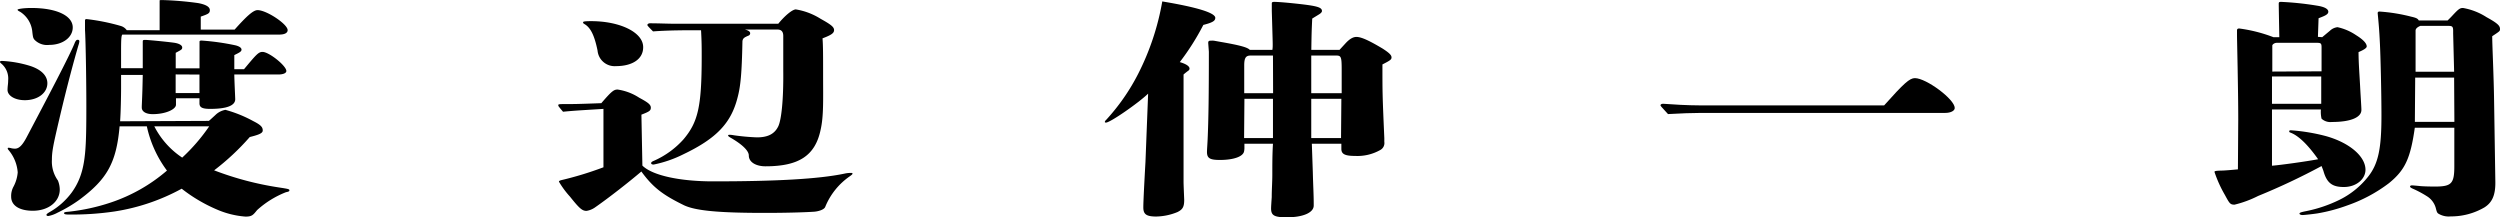
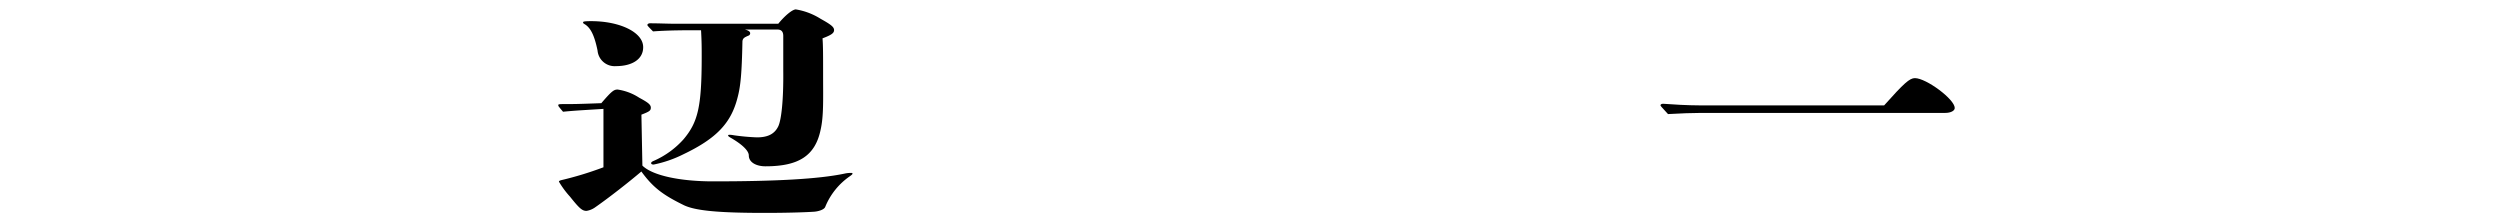
<svg xmlns="http://www.w3.org/2000/svg" viewBox="0 0 385.28 33.46">
  <g id="レイヤー_2" data-name="レイヤー 2">
    <g id="レイヤー_1-2" data-name="レイヤー 1">
      <g>
-         <path d="M3.82,15.44c-1.5,0-2.66-.68-2.66-1.59a7,7,0,0,1,.05-.73,6.78,6.78,0,0,0,.05-.76A3,3,0,0,0,.19,9.79C.05,9.68,0,9.61,0,9.54s.05-.15.29-.15a17.38,17.38,0,0,1,4.45.8c1.69.58,2.56,1.52,2.56,2.64C7.3,14.28,5.9,15.44,3.82,15.44ZM12.08,7c-.67,2.32-1.69,6-3,11.6C8.22,22.3,8,23.31,8,24.62a5,5,0,0,0,.92,3.19,3.78,3.78,0,0,1,.29,1.41c0,1.81-1.69,3.26-4.15,3.26-2,0-3.34-.76-3.34-2.17a3,3,0,0,1,.39-1.6,5.66,5.66,0,0,0,.62-2.14,6,6,0,0,0-1.44-3.48.41.41,0,0,1-.1-.21c0-.08.05-.11.14-.11a1.7,1.7,0,0,1,.39.07,2.56,2.56,0,0,0,.58.07c.63,0,1.16-.5,1.89-1.92C7,15.66,10.83,8.41,11.55,6.53c.15-.29.24-.4.44-.4a.23.23,0,0,1,.24.21A2.6,2.6,0,0,1,12.08,7ZM7.59,6.92a2.71,2.71,0,0,1-2.27-.79c-.2-.26-.24-.33-.34-1.24A4.09,4.09,0,0,0,3.09,1.81c-.29-.14-.38-.22-.38-.32s.87-.26,2.12-.26c3.92,0,6.38,1.2,6.38,3C11.21,5.76,9.67,6.92,7.59,6.92Zm24.6,11.71c.25-.21.25-.21,1-.9a2.92,2.92,0,0,1,1.55-.8,19.64,19.64,0,0,1,4.3,1.74c1.3.65,1.45,1,1.45,1.45s-.77.69-2,1A37.33,37.33,0,0,1,33,26.25a47.81,47.81,0,0,0,10,2.64c1.45.22,1.6.26,1.6.44s-.19.22-.53.29a14.49,14.49,0,0,0-4.45,2.76c-.63.79-.82,1-1.79,1a13.57,13.57,0,0,1-4.4-1.09A24,24,0,0,1,28,29.08a31.55,31.55,0,0,1-10.35,3.51,44.6,44.6,0,0,1-7.15.47c-.44,0-.63-.07-.63-.21s.19-.18.68-.22a30.64,30.64,0,0,0,6.52-1.42,25.75,25.75,0,0,0,8.66-4.92,17.59,17.59,0,0,1-3.1-6.82h-4.2c-.49,5.69-2,8.19-6.19,11.31a21.89,21.89,0,0,1-3.38,2,4.72,4.72,0,0,1-1.41.51c-.19,0-.29-.07-.29-.18s.15-.22.44-.4a10.92,10.92,0,0,0,3.48-3.08c2-2.79,2.18-5.76,2.22-11.13C13.34,13.34,13.2,6,13.1,4.64c0-1.09,0-1.2,0-1.41V3.12c0-.11.1-.18.24-.18A31.73,31.73,0,0,1,18.61,4a1.71,1.71,0,0,1,.92.65H24.6c0-1,0-4,0-4.57,0-.07.09-.07.53-.07A50.59,50.59,0,0,1,30.5.47c1.21.22,1.84.58,1.84,1.09s-.29.61-1.4,1v2h5.22c1.79-2,2.85-3,3.53-3,1.4,0,4.64,2.17,4.64,3.08,0,.43-.44.69-1.31.69H18.85c-.14.18-.19.58-.19,2.5v2.68H22v-4c0-.29,0-.36.38-.36s3.05.25,4.4.43c.82.11,1.3.4,1.3.73s-.14.36-1,.83v2.39h3.67l0-4.09c0-.15.09-.19.33-.19A36.84,36.84,0,0,1,36.35,7c.53.15.87.36.87.65s-.29.44-1.11.84v2.17h1.5C39.49,8.41,39.83,8,40.46,8c1,0,3.67,2.14,3.67,2.94,0,.33-.48.54-1.25.54H36.11c0,.73.14,3.59.14,3.81,0,1-1.35,1.49-3.86,1.49-1.21,0-1.65-.22-1.65-.87v-.77H27.12v1c0,.69-1.55,1.45-3.58,1.45-1.16,0-1.69-.47-1.69-1v-.25c.1-2.32.1-2.5.15-4.79H18.66v2.07c0,1.2-.05,3.73-.15,5.07Zm-8.41.84a12.74,12.74,0,0,0,4.3,4.82,28.42,28.42,0,0,0,4.16-4.82Zm3.29-8v2.87h3.67V11.49Z" />
        <path d="M99,25.52c1.55,1.53,5.8,2.43,10.88,2.43,9.71,0,16.29-.36,20.25-1.19a4.44,4.44,0,0,1,1-.11c.15,0,.25,0,.25.11s-.15.21-.39.39a10.58,10.58,0,0,0-3.82,4.75c-.19.44-1.11.69-1.74.73s-3.09.18-7.59.18c-7.06,0-10.68-.33-12.47-1.2-3.09-1.52-4.69-2.64-6.53-5.18C97,28,93.83,30.49,91.65,32a3.14,3.14,0,0,1-1.26.5c-.67,0-1.11-.39-2.56-2.21A13.73,13.73,0,0,1,86.14,28c0-.11.1-.15.29-.22a52.86,52.86,0,0,0,6.57-2v-9c-4.2.26-4.68.29-6.23.44-.73-.87-.73-.87-.73-1s0-.18.87-.18c1.55,0,2,0,5.76-.14,1.59-1.85,1.93-2.1,2.51-2.1a8.27,8.27,0,0,1,3.33,1.26c1.36.73,1.79,1.06,1.79,1.53s-.24.61-1.45,1.08ZM94.94,10.19a2.64,2.64,0,0,1-2.85-2.4C91.6,5.4,91,4.24,90.06,3.7c-.15-.08-.2-.15-.2-.26s.15-.18,1.26-.18c4.4,0,8,1.71,8,4C99.14,9.1,97.45,10.19,94.94,10.19Zm25-6.53c1-1.23,2.17-2.21,2.71-2.21a10.27,10.27,0,0,1,3.82,1.45c1.64.91,2.07,1.27,2.07,1.74s-.43.76-1.78,1.27c.09,1.12.09,2.68.09,5.69,0,3.7.1,6.27-.38,8.38-.83,4-3.34,5.65-8.51,5.65-1.36,0-2.56-.58-2.56-1.67,0-.65-.83-1.59-2.76-2.71-.34-.19-.43-.29-.43-.37s.09-.11.24-.11a4.48,4.48,0,0,1,.67.08,33.25,33.25,0,0,0,3.53.32c1.65,0,2.71-.5,3.29-1.7.48-1,.82-4.06.77-8.59l0-5.33c0-.69-.3-1-.92-1h-5c.58.15.82.33.82.58a.39.39,0,0,1-.19.33c-.68.29-.92.4-1,.87-.1,5.07-.29,7-.77,8.77-1,3.88-3.24,6.24-8.32,8.67a18.33,18.33,0,0,1-4.59,1.59c-.24,0-.39-.07-.39-.22s.15-.25.49-.39a13.35,13.35,0,0,0,4.49-3.27c2.23-2.64,2.81-5,2.81-12.72,0-1.45,0-2.29-.1-4.1-2.47,0-4.93,0-7.4.18-.82-.83-.87-.9-.87-1s.15-.25.39-.25c1.26,0,2.9.07,3.72.07Z" />
-         <path d="M176.94,14.43c-1.5,1.45-5.85,4.46-6.48,4.46-.09,0-.19,0-.19-.11a.4.4,0,0,1,.15-.25,31.84,31.84,0,0,0,5-7.18A39.43,39.43,0,0,0,179.12.22c5.22.87,8.17,1.74,8.17,2.53,0,.48-.44.73-1.84,1.09a38.07,38.07,0,0,1-3.63,5.73c1,.29,1.5.65,1.5,1a.37.37,0,0,1-.14.29c-.25.18-.53.4-.78.62l0,16.42c0,.4,0,.4.1,2.9,0,1.09-.24,1.49-1.06,1.89a9,9,0,0,1-3.24.68c-1.55,0-2-.36-2-1.41,0-.29,0-1.12.33-7Zm29.49-6.74.92-1c.67-.73,1.21-1,1.69-1,.77,0,2,.58,4.06,1.81,1,.65,1.35,1,1.35,1.34s-.19.47-1.4,1.09c0,4.64,0,4.64.29,11.35v.58a1.21,1.21,0,0,1-.63,1.26,7.13,7.13,0,0,1-3.87.91c-1.59,0-2.12-.29-2.12-1.09v-.79h-4.55l.15,4.35c.05,2,.14,3.58.14,4.85v.33c0,1.09-1.64,1.81-4.15,1.81-1.94,0-2.42-.29-2.42-1.37,0-.26.05-1,.1-1.74,0-1.16.09-2.32.09-3.48,0-1.6,0-3.16.1-4.75h-4.4v.54a2.64,2.64,0,0,1-.05.62c-.14.83-1.64,1.34-3.72,1.34-1.55,0-2-.26-2-1.24,0-.29.05-.94.1-1.92.14-3.15.19-7,.19-13.52l-.1-1.34c0-.29.1-.36.39-.36a3.18,3.18,0,0,1,.48,0l1,.18c2.95.51,4.2.84,4.54,1.24h3.48a4.78,4.78,0,0,0,.05-.77c0-.43,0-.43-.14-5.22V.51c0-.15.09-.22.38-.22.44,0,1.55.07,3.58.29,3,.33,3.77.54,3.77,1.12,0,.15-.15.33-.44.51s-.72.44-1.06.65c-.1,2.11-.1,2.36-.14,4.83Zm-14.65,7.54-.05,6.05h4.45l0-6.05Zm4.4-6.67h-3.43c-.73,0-1,.32-1,1.52v4.28h4.45Zm10.59,2.1c0-1.89-.1-2.1-.83-2.1h-3.86v5.8h4.69v-3.7Zm-4.69,4.57,0,6.05h4.59l.05-6.05Z" />
        <path d="M290.37,16.24c3.05-3.41,3.92-4.2,4.74-4.2,1.74,0,6.14,3.26,6.14,4.6,0,.44-.63.76-1.45.76H262.19c-1.11,0-3.44.07-5.13.18-1.11-1.19-1.16-1.27-1.16-1.37s.15-.22.39-.22c1.4.11,3.87.25,5.61.25Z" />
-         <path d="M357.88,5.73l1.2-1a2,2,0,0,1,1.16-.54,8.16,8.16,0,0,1,2.86,1.23c1.11.69,1.64,1.27,1.64,1.74,0,.25-.48.54-1.26.87,0,1.63.15,3.48.24,5.22s.2,3.23.2,3.7c0,1.12-1.6,1.85-4.55,1.85a2,2,0,0,1-1.59-.51,4.62,4.62,0,0,1-.1-1.42h-7.54v8.67c1.4-.11,5.51-.69,7.11-1-1.41-2-2.9-3.59-4.26-4.1-.19-.07-.19-.1-.19-.21s.05-.15.29-.15a29.36,29.36,0,0,1,5.27.87c3.67,1,6.19,3.12,6.19,5.22,0,1.38-1.36,2.65-3.34,2.65-1.74,0-2.61-.58-3.14-2.47-.1-.29-.15-.4-.29-.76A100.9,100.9,0,0,1,348,30.2a16.58,16.58,0,0,1-3.63,1.34c-.68,0-.77-.18-1.5-1.52a18.87,18.87,0,0,1-1.59-3.52c0-.14.19-.18,1-.21.58,0,1.74-.11,2.61-.19l.05-7.68c0-4.75-.19-12.15-.19-13V4.68c0-.18.1-.29.34-.29a22.94,22.94,0,0,1,5.27,1.34h.91c-.09-4.86-.09-5.08-.09-5.15,0-.25.09-.29.39-.29a46.57,46.57,0,0,1,5.5.58c1.17.18,1.75.51,1.75.94s-.58.65-1.5,1l-.1,2.87Zm-.1,5.26c0-1.45,0-3.34,0-3.7,0-.58-.1-.69-.68-.69h-6.23c-.34,0-.68.25-.68.43v4Zm-7.64.79V16h7.59V11.78Zm27.07-8.63c.29-.29.44-.43.68-.69,1-1.08,1.21-1.23,1.69-1.23a9.77,9.77,0,0,1,3.63,1.42c1.64.9,2.07,1.3,2.07,1.81,0,.33,0,.33-1.2,1.12,0,1.34.24,6.17.29,10l.19,12.33c.05,2.14-.48,3.3-1.69,4.06a10.21,10.21,0,0,1-5.18,1.38,3.06,3.06,0,0,1-1.93-.44c-.19-.14-.24-.32-.39-.9a3.12,3.12,0,0,0-1.2-1.67A16.36,16.36,0,0,0,372,29.15c-.43-.18-.58-.29-.58-.4s.1-.18.29-.18.92.07,1.31.11,1.45.07,2.22.07c2.56,0,3-.44,3-3.12l0-5.94h-6.09c-.67,4.71-1.49,6.52-4,8.55a23.06,23.06,0,0,1-6.38,3.41,25.74,25.74,0,0,1-4.59,1.23c-.68.11-2.08.26-2.32.26s-.48-.08-.48-.22.19-.22,1.11-.4a20.94,20.94,0,0,0,5-1.7,12.85,12.85,0,0,0,4.44-3.56c1.6-2,2.08-4.35,2.08-9.42,0-3.63-.14-9.28-.24-11.21-.1-2.1-.19-3-.34-4.6,0-.18.1-.25.29-.25a26.63,26.63,0,0,1,4.88.79c.78.18,1,.29,1.16.58Zm1,8.81h-6l-.05,6.82h6.09Zm0-.9-.15-5.88V4.75c0-.65-.14-.76-.72-.76H373c-.44.18-.73.43-.73.72v6.35Z" />
      </g>
    </g>
  </g>
</svg>